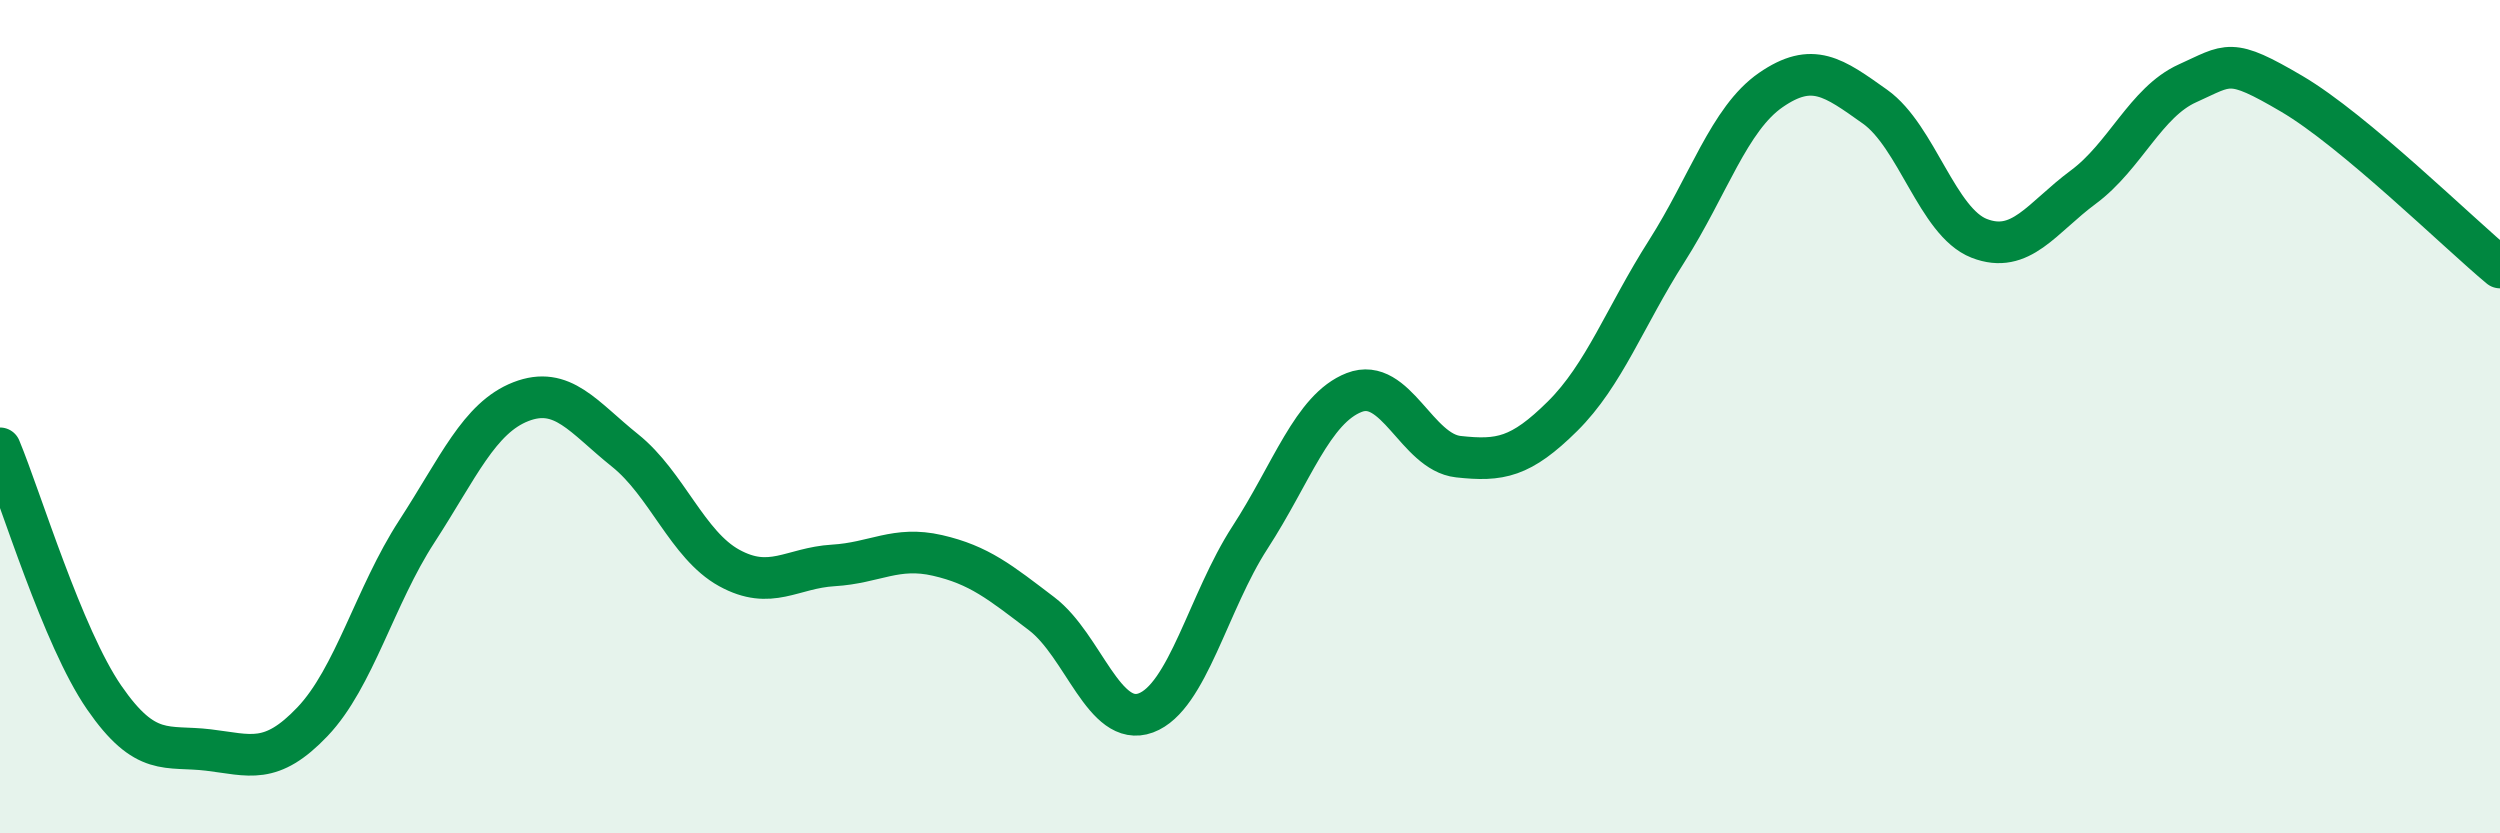
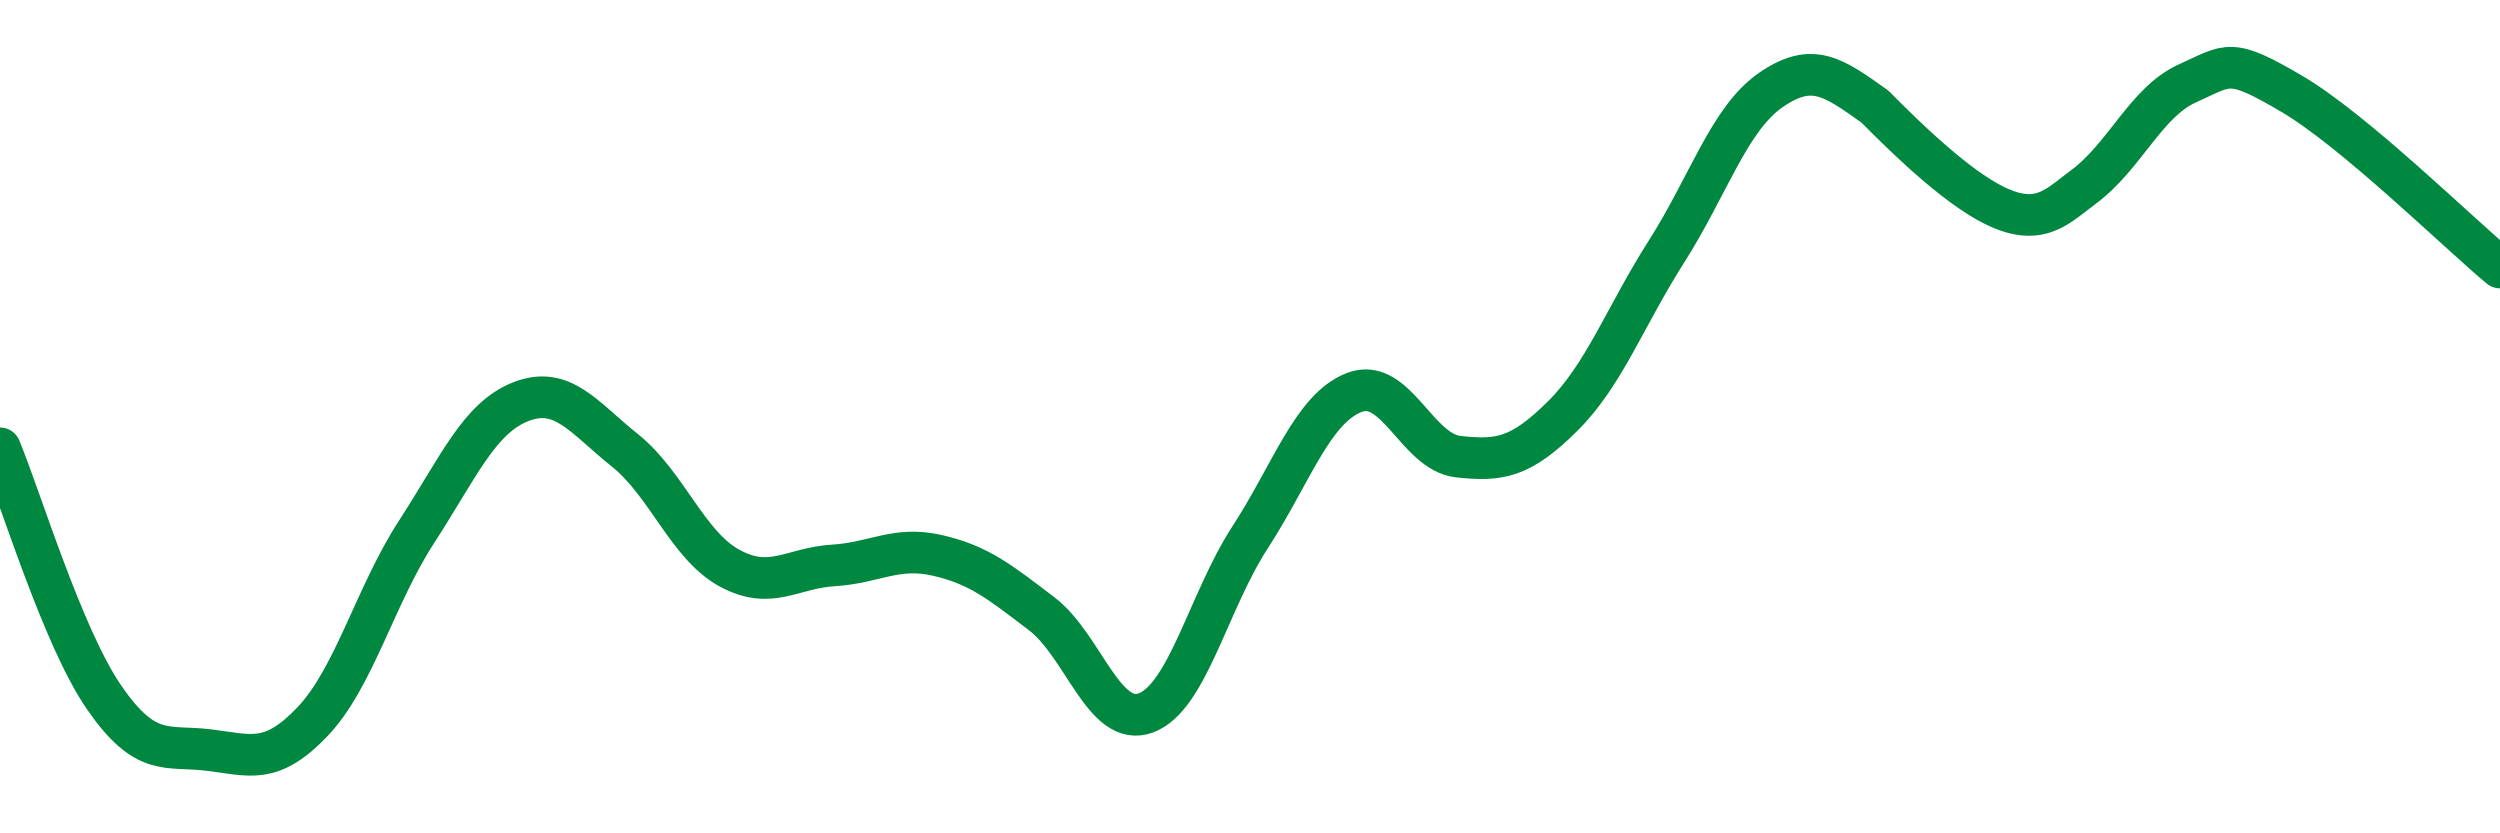
<svg xmlns="http://www.w3.org/2000/svg" width="60" height="20" viewBox="0 0 60 20">
-   <path d="M 0,10.76 C 0.5,11.96 1.5,15.29 2.5,16.74 C 3.5,18.19 4,17.88 5,18 C 6,18.12 6.5,18.37 7.5,17.32 C 8.5,16.27 9,14.3 10,12.76 C 11,11.22 11.5,10.03 12.5,9.64 C 13.5,9.25 14,10.01 15,10.81 C 16,11.61 16.5,13.08 17.5,13.63 C 18.5,14.18 19,13.63 20,13.57 C 21,13.51 21.5,13.1 22.5,13.33 C 23.5,13.56 24,13.97 25,14.73 C 26,15.49 26.5,17.48 27.5,17.11 C 28.5,16.74 29,14.44 30,12.9 C 31,11.36 31.5,9.81 32.5,9.42 C 33.5,9.03 34,10.85 35,10.96 C 36,11.07 36.5,10.98 37.5,9.99 C 38.5,9 39,7.6 40,6.03 C 41,4.46 41.5,2.85 42.5,2.16 C 43.5,1.47 44,1.85 45,2.56 C 46,3.27 46.5,5.33 47.5,5.72 C 48.5,6.11 49,5.23 50,4.49 C 51,3.75 51.5,2.45 52.5,2 C 53.5,1.55 53.5,1.37 55,2.25 C 56.5,3.13 59,5.59 60,6.42L60 20L0 20Z" fill="#008740" opacity="0.1" stroke-linecap="round" stroke-linejoin="round" />
-   <path d="M 0,10.76 C 0.5,11.96 1.5,15.29 2.5,16.74 C 3.5,18.19 4,17.88 5,18 C 6,18.12 6.5,18.37 7.5,17.32 C 8.5,16.27 9,14.3 10,12.76 C 11,11.22 11.5,10.03 12.5,9.64 C 13.5,9.25 14,10.01 15,10.81 C 16,11.61 16.5,13.08 17.5,13.63 C 18.5,14.18 19,13.63 20,13.57 C 21,13.51 21.5,13.1 22.5,13.33 C 23.5,13.56 24,13.97 25,14.73 C 26,15.49 26.5,17.48 27.5,17.11 C 28.5,16.74 29,14.44 30,12.9 C 31,11.36 31.5,9.81 32.5,9.42 C 33.5,9.03 34,10.85 35,10.96 C 36,11.07 36.5,10.98 37.5,9.99 C 38.5,9 39,7.6 40,6.03 C 41,4.46 41.5,2.85 42.5,2.16 C 43.5,1.47 44,1.85 45,2.56 C 46,3.27 46.5,5.33 47.5,5.72 C 48.5,6.11 49,5.23 50,4.49 C 51,3.75 51.5,2.45 52.5,2 C 53.5,1.55 53.5,1.37 55,2.25 C 56.5,3.13 59,5.59 60,6.42" stroke="#008740" stroke-width="1" fill="none" stroke-linecap="round" stroke-linejoin="round" />
+   <path d="M 0,10.76 C 0.5,11.96 1.5,15.29 2.5,16.74 C 3.5,18.19 4,17.88 5,18 C 6,18.12 6.5,18.37 7.5,17.32 C 8.5,16.27 9,14.3 10,12.76 C 11,11.22 11.5,10.03 12.5,9.64 C 13.5,9.25 14,10.01 15,10.81 C 16,11.61 16.5,13.08 17.5,13.63 C 18.5,14.18 19,13.63 20,13.57 C 21,13.51 21.5,13.1 22.5,13.33 C 23.5,13.56 24,13.97 25,14.73 C 26,15.49 26.5,17.48 27.5,17.11 C 28.5,16.74 29,14.44 30,12.9 C 31,11.36 31.5,9.81 32.5,9.42 C 33.5,9.03 34,10.85 35,10.96 C 36,11.07 36.5,10.98 37.5,9.99 C 38.5,9 39,7.6 40,6.03 C 41,4.46 41.5,2.85 42.5,2.16 C 43.5,1.47 44,1.85 45,2.56 C 48.5,6.11 49,5.23 50,4.49 C 51,3.75 51.5,2.45 52.5,2 C 53.5,1.55 53.5,1.37 55,2.25 C 56.5,3.13 59,5.59 60,6.42" stroke="#008740" stroke-width="1" fill="none" stroke-linecap="round" stroke-linejoin="round" />
</svg>